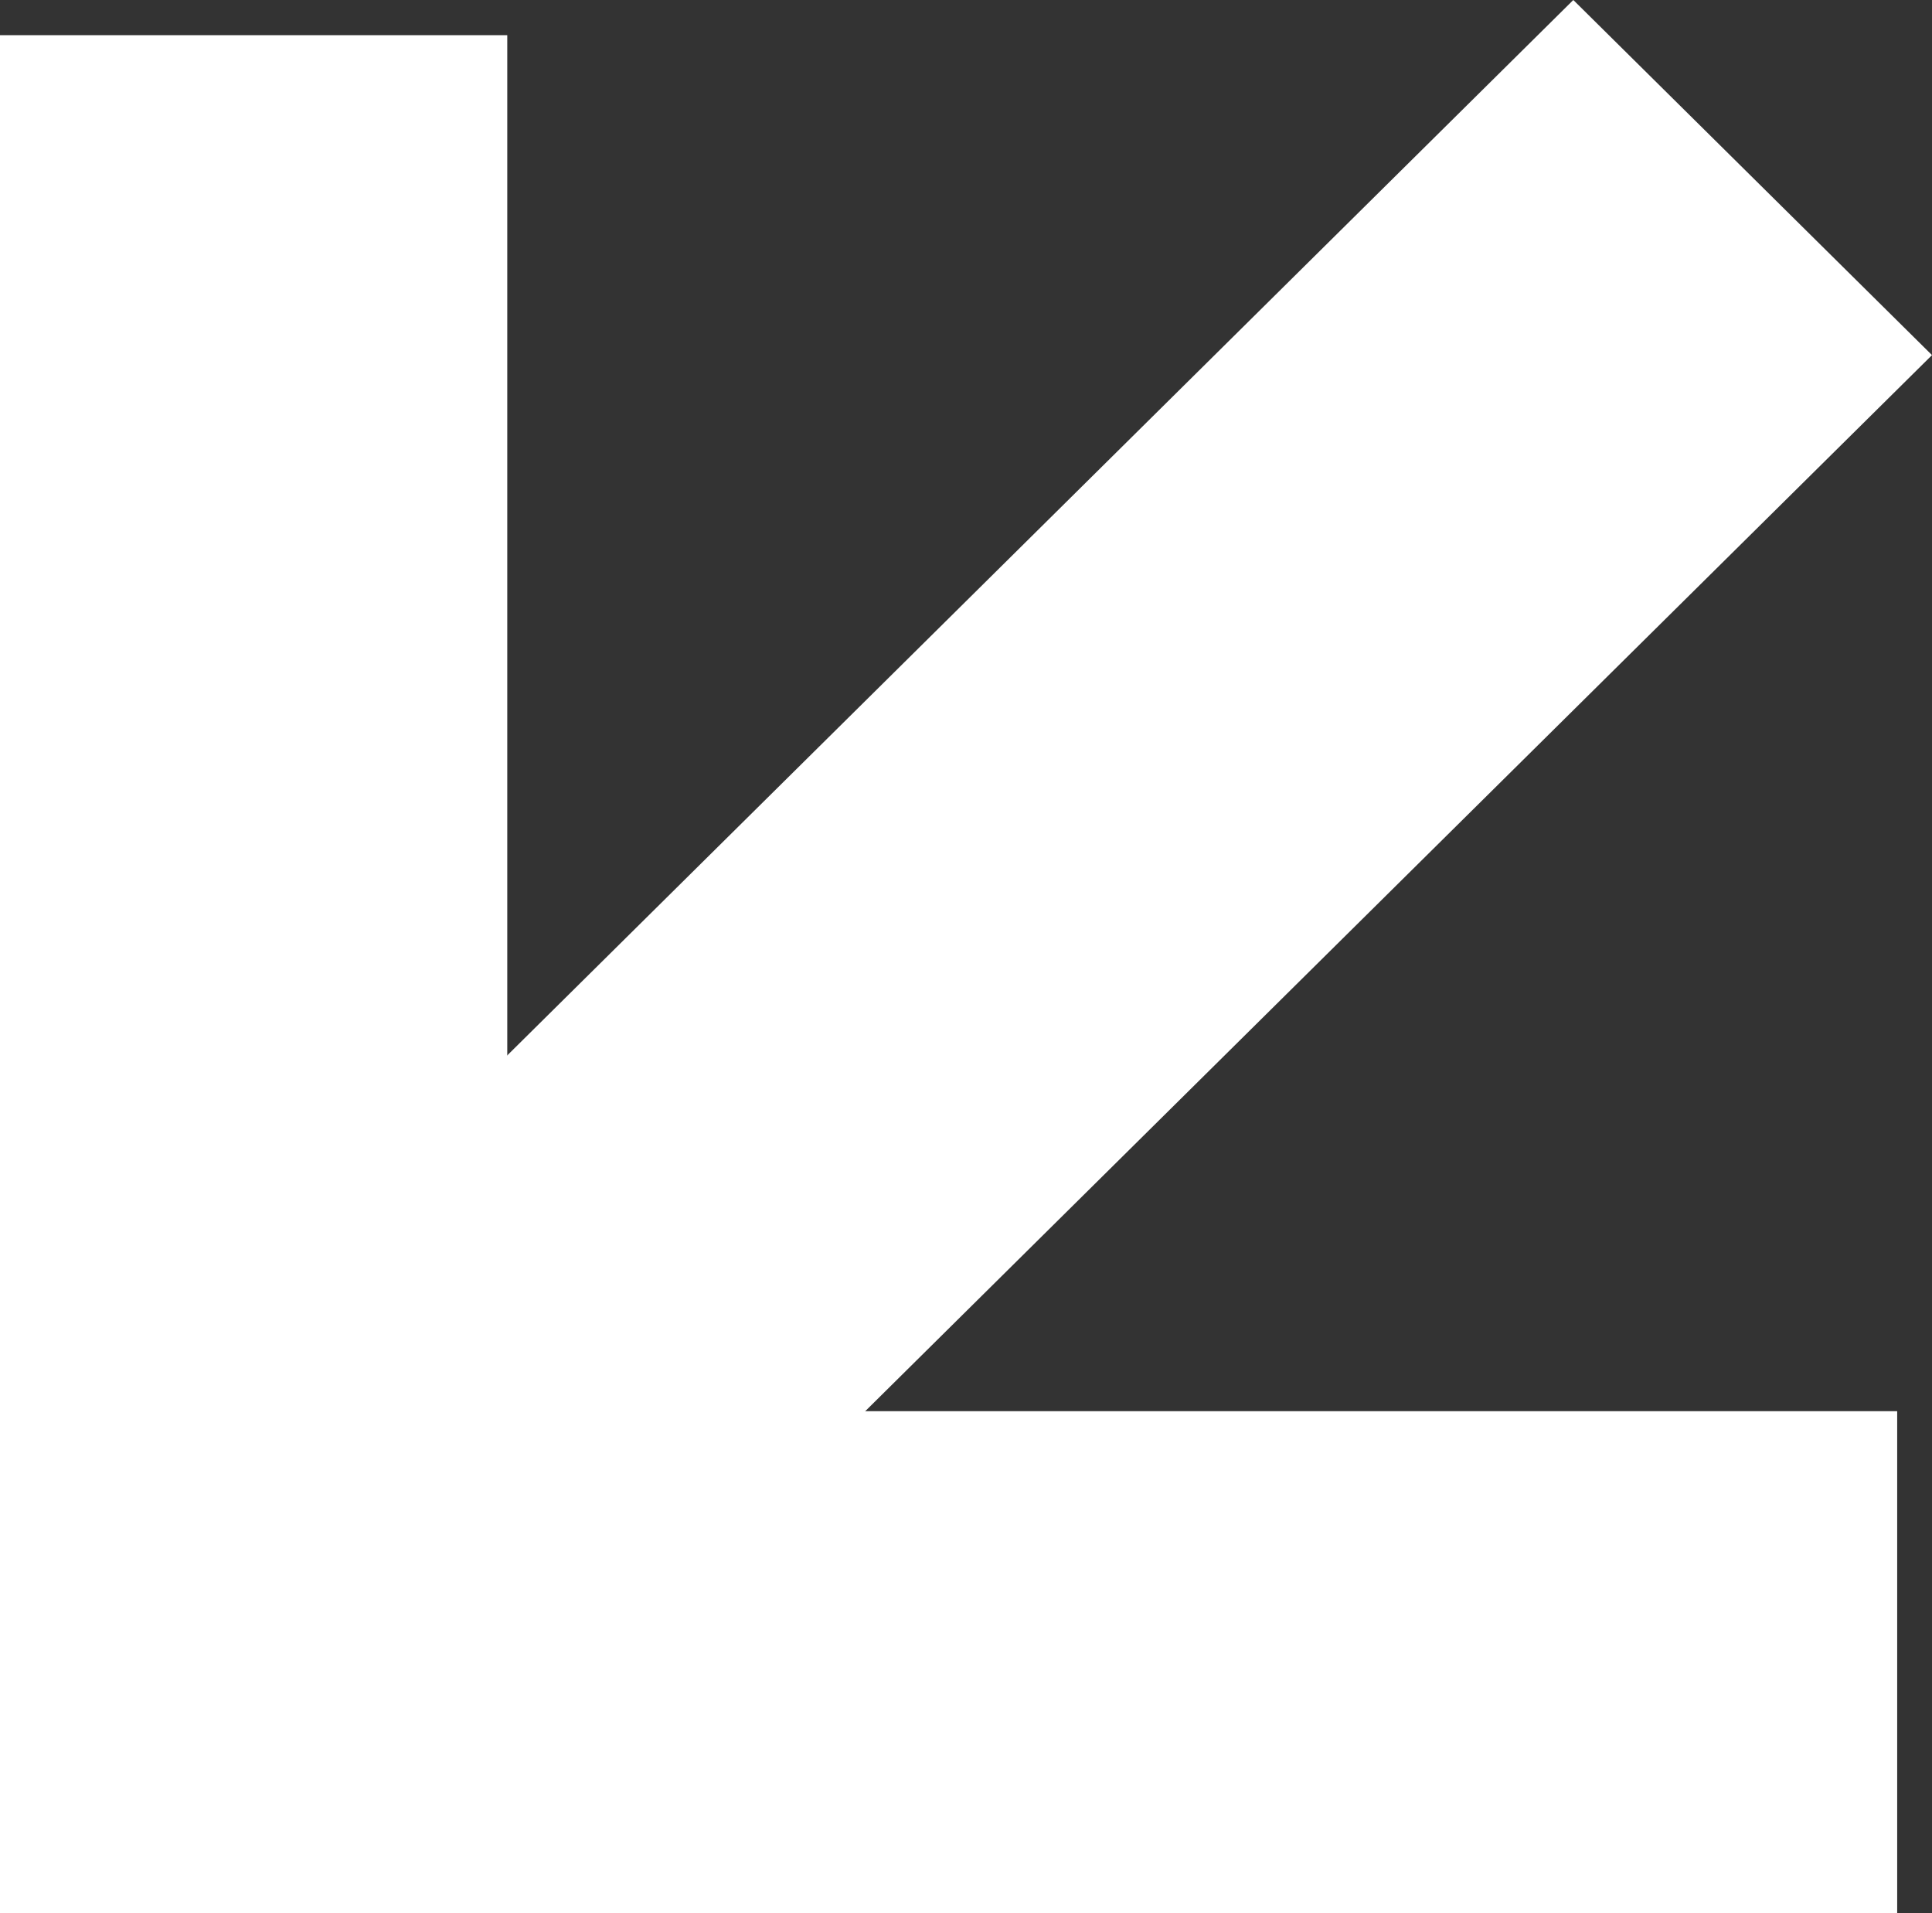
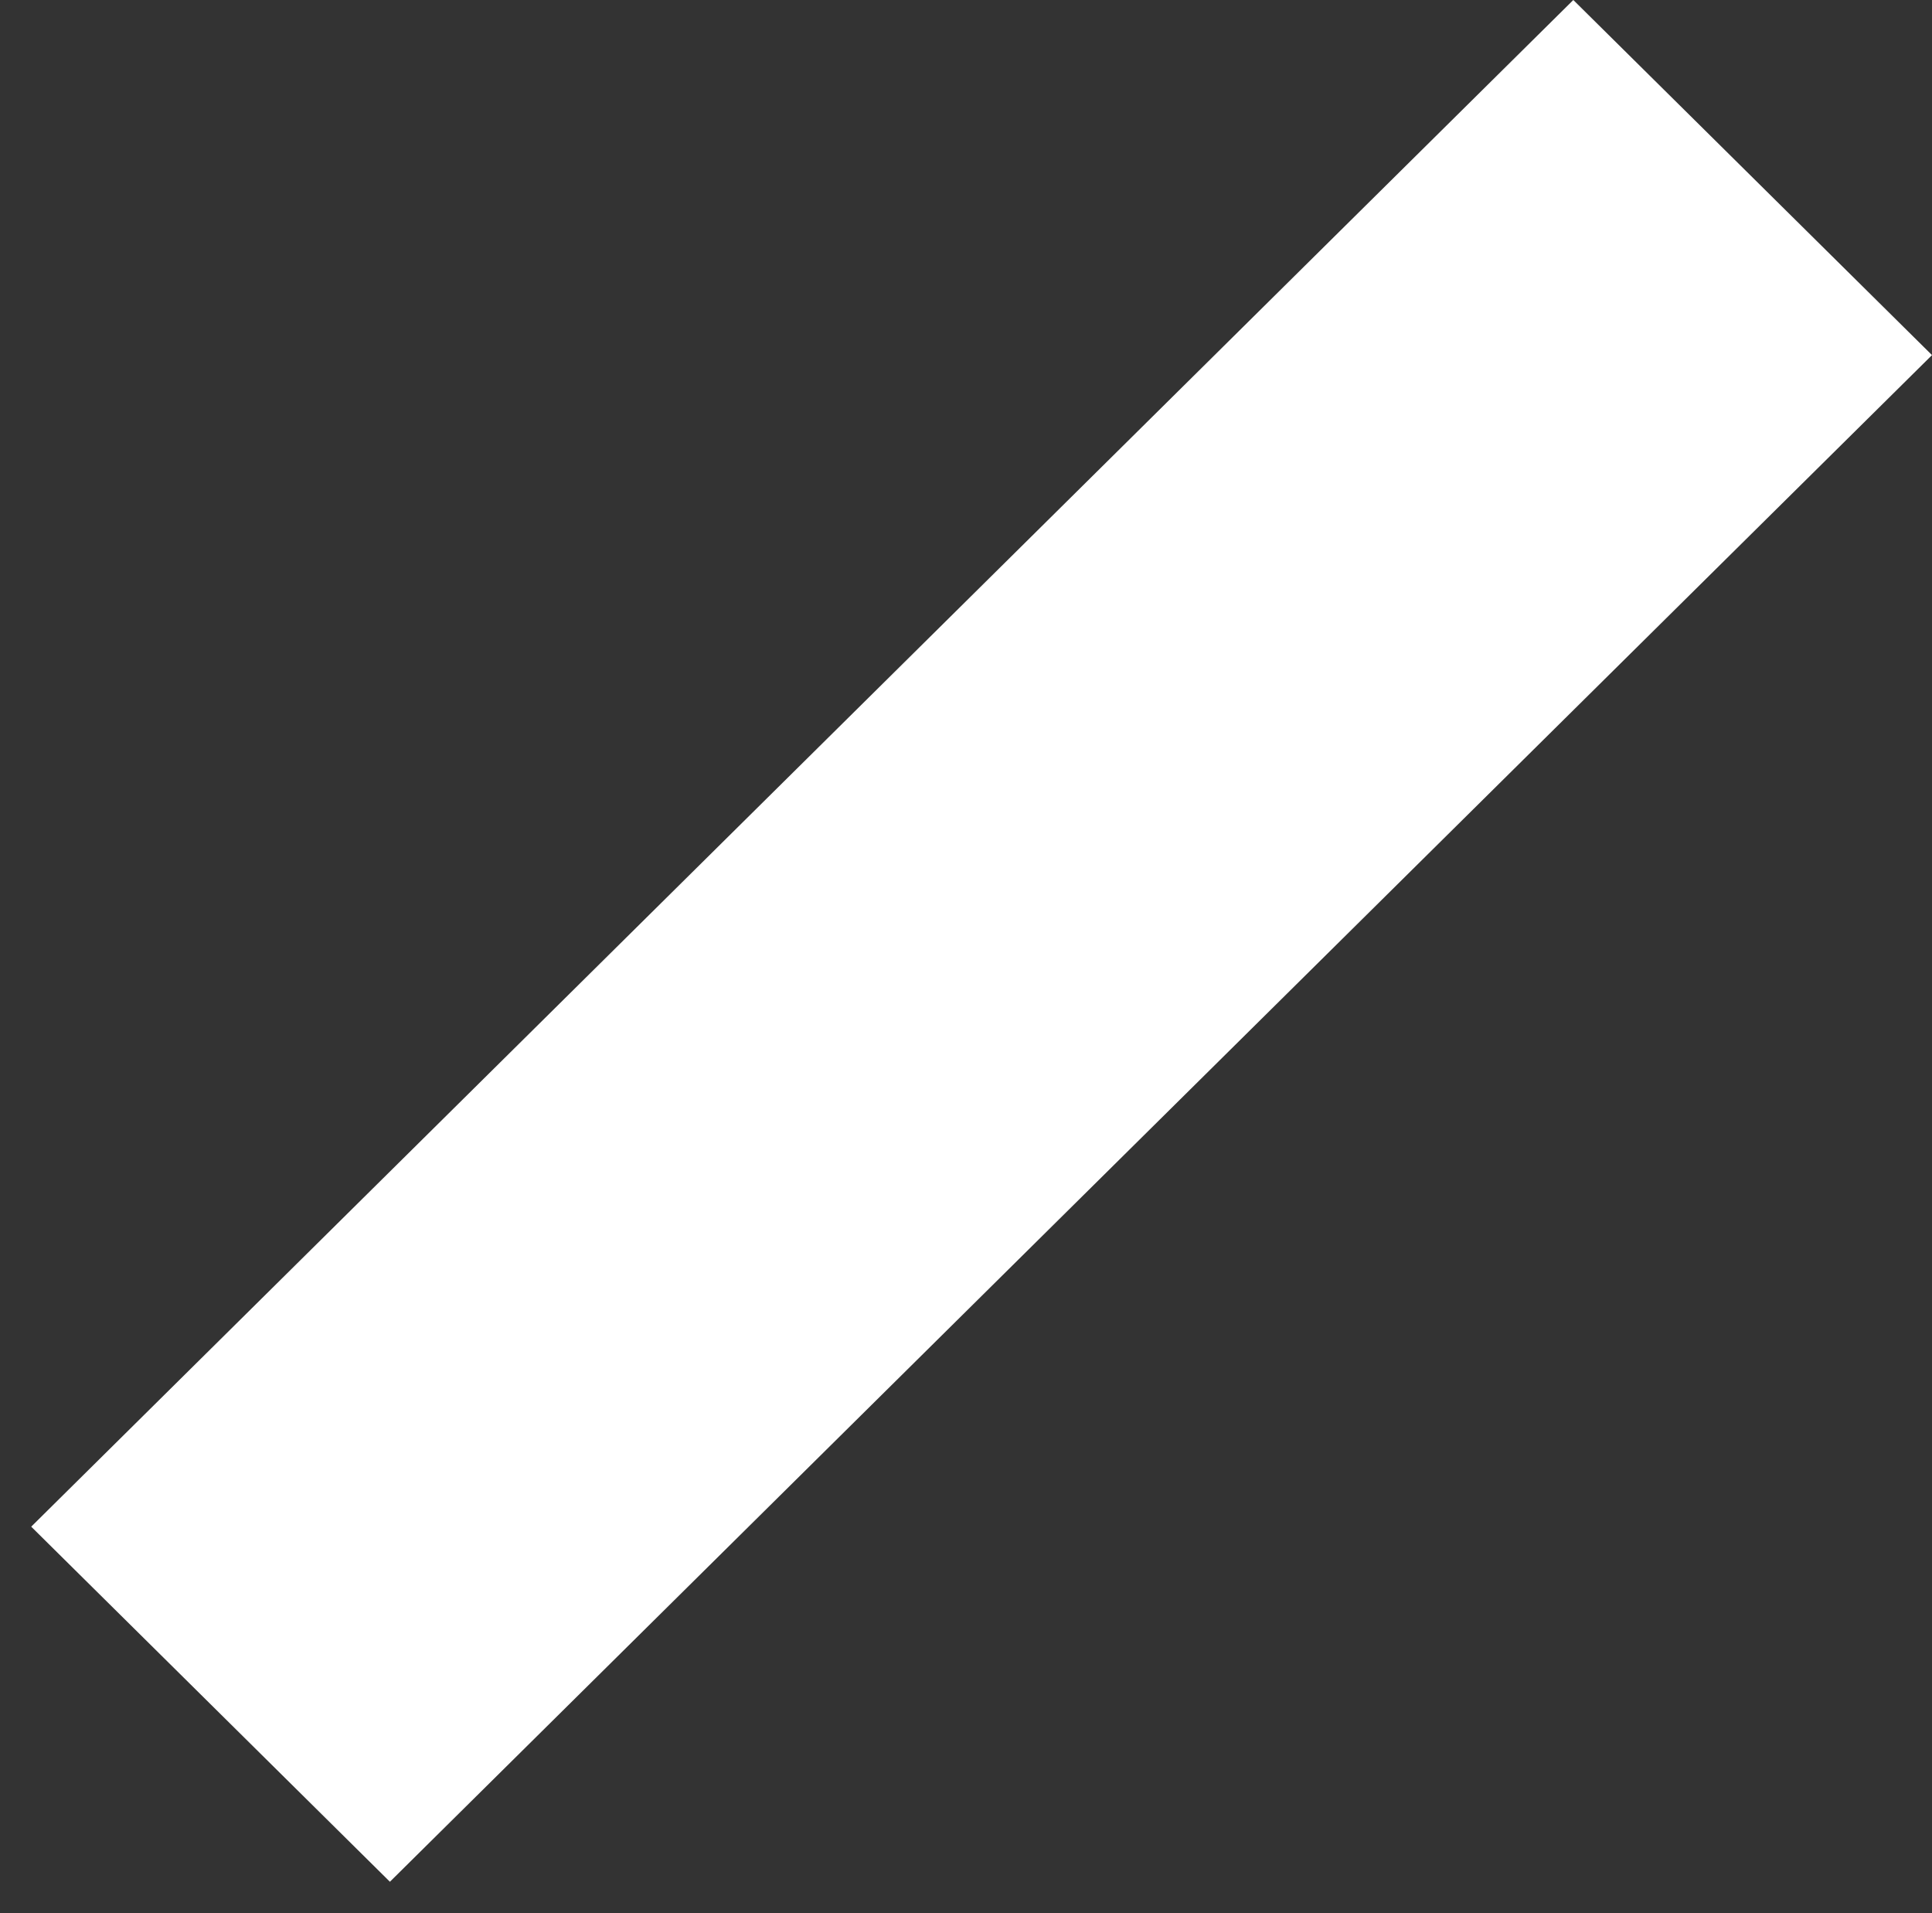
<svg xmlns="http://www.w3.org/2000/svg" width="102" height="101" viewBox="0 0 102 101" fill="none">
  <rect x="0" y="0" width="102" height="101" fill="#333333" stroke="none" />
-   <path fill-rule="evenodd" clip-rule="evenodd" d="M26.781 74.491L100.162 74.491L100.162 101L4.37823e-06 101L1.18227e-06 1.857L26.781 1.857L26.781 74.491Z" fill="white" />
  <path fill-rule="evenodd" clip-rule="evenodd" d="M102 18.745L20.585 99.331L1.648 80.587L83.063 9.90513e-07L102 18.745Z" fill="white" />
</svg>